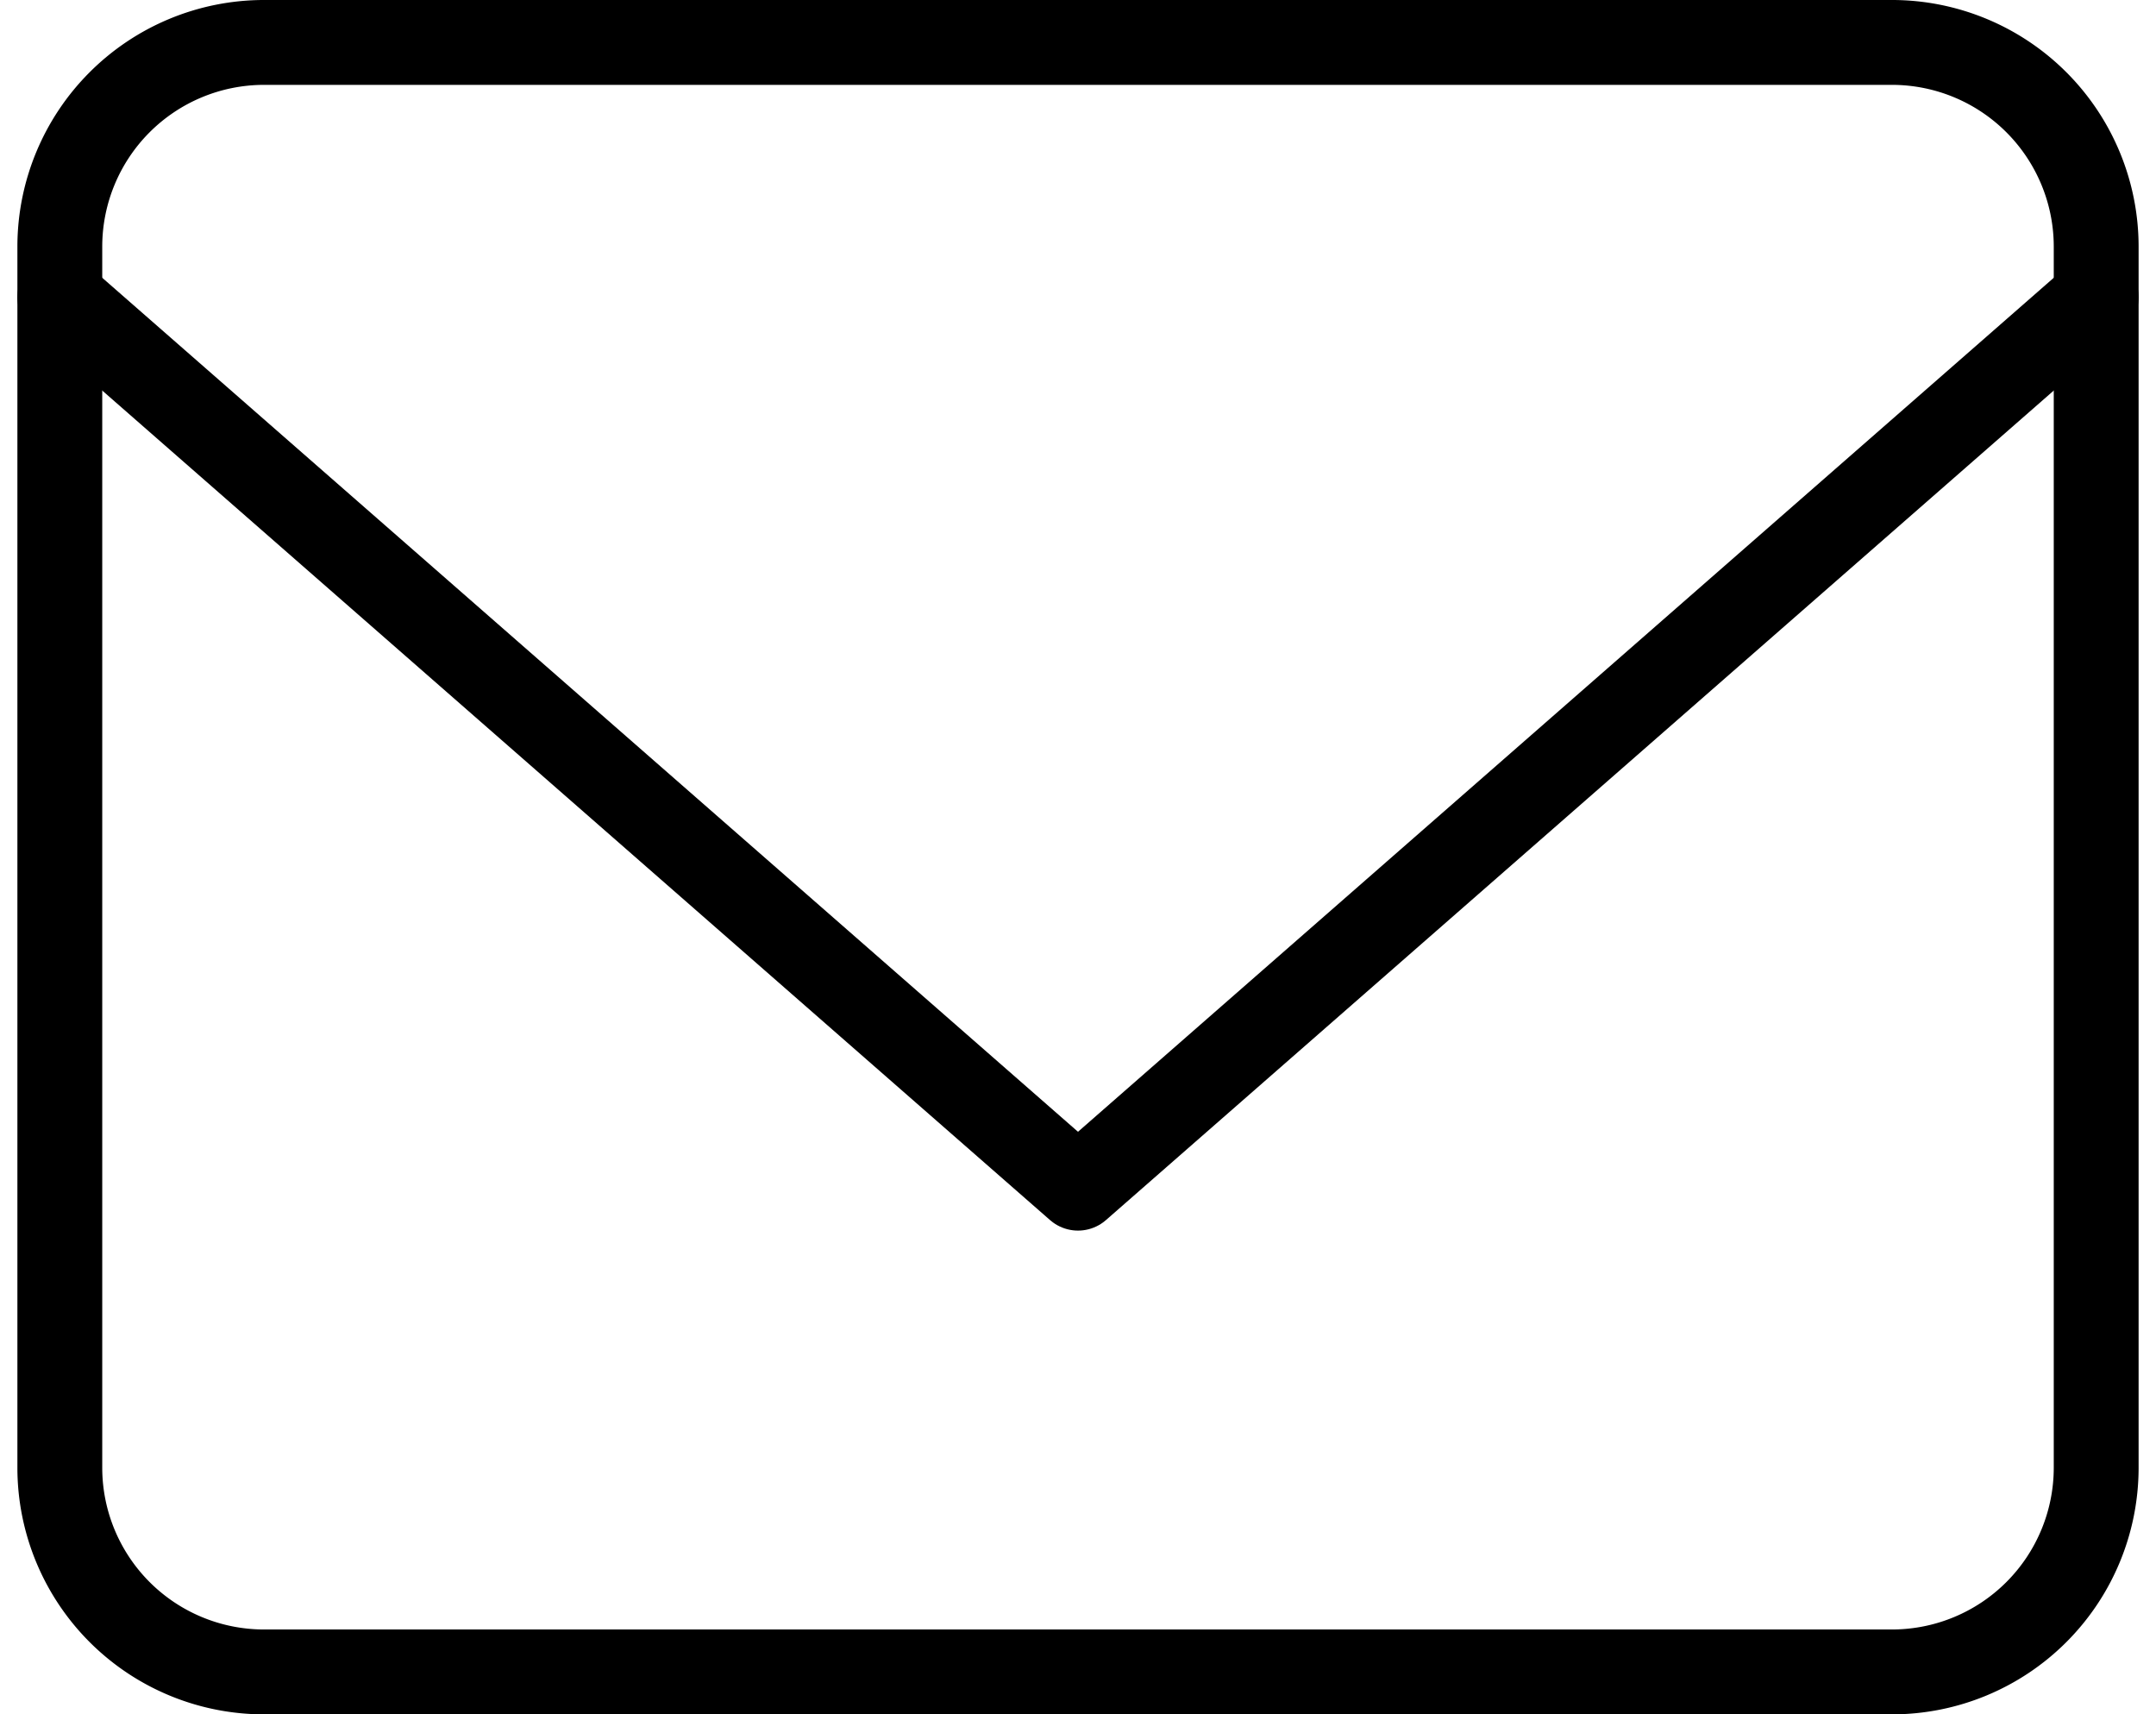
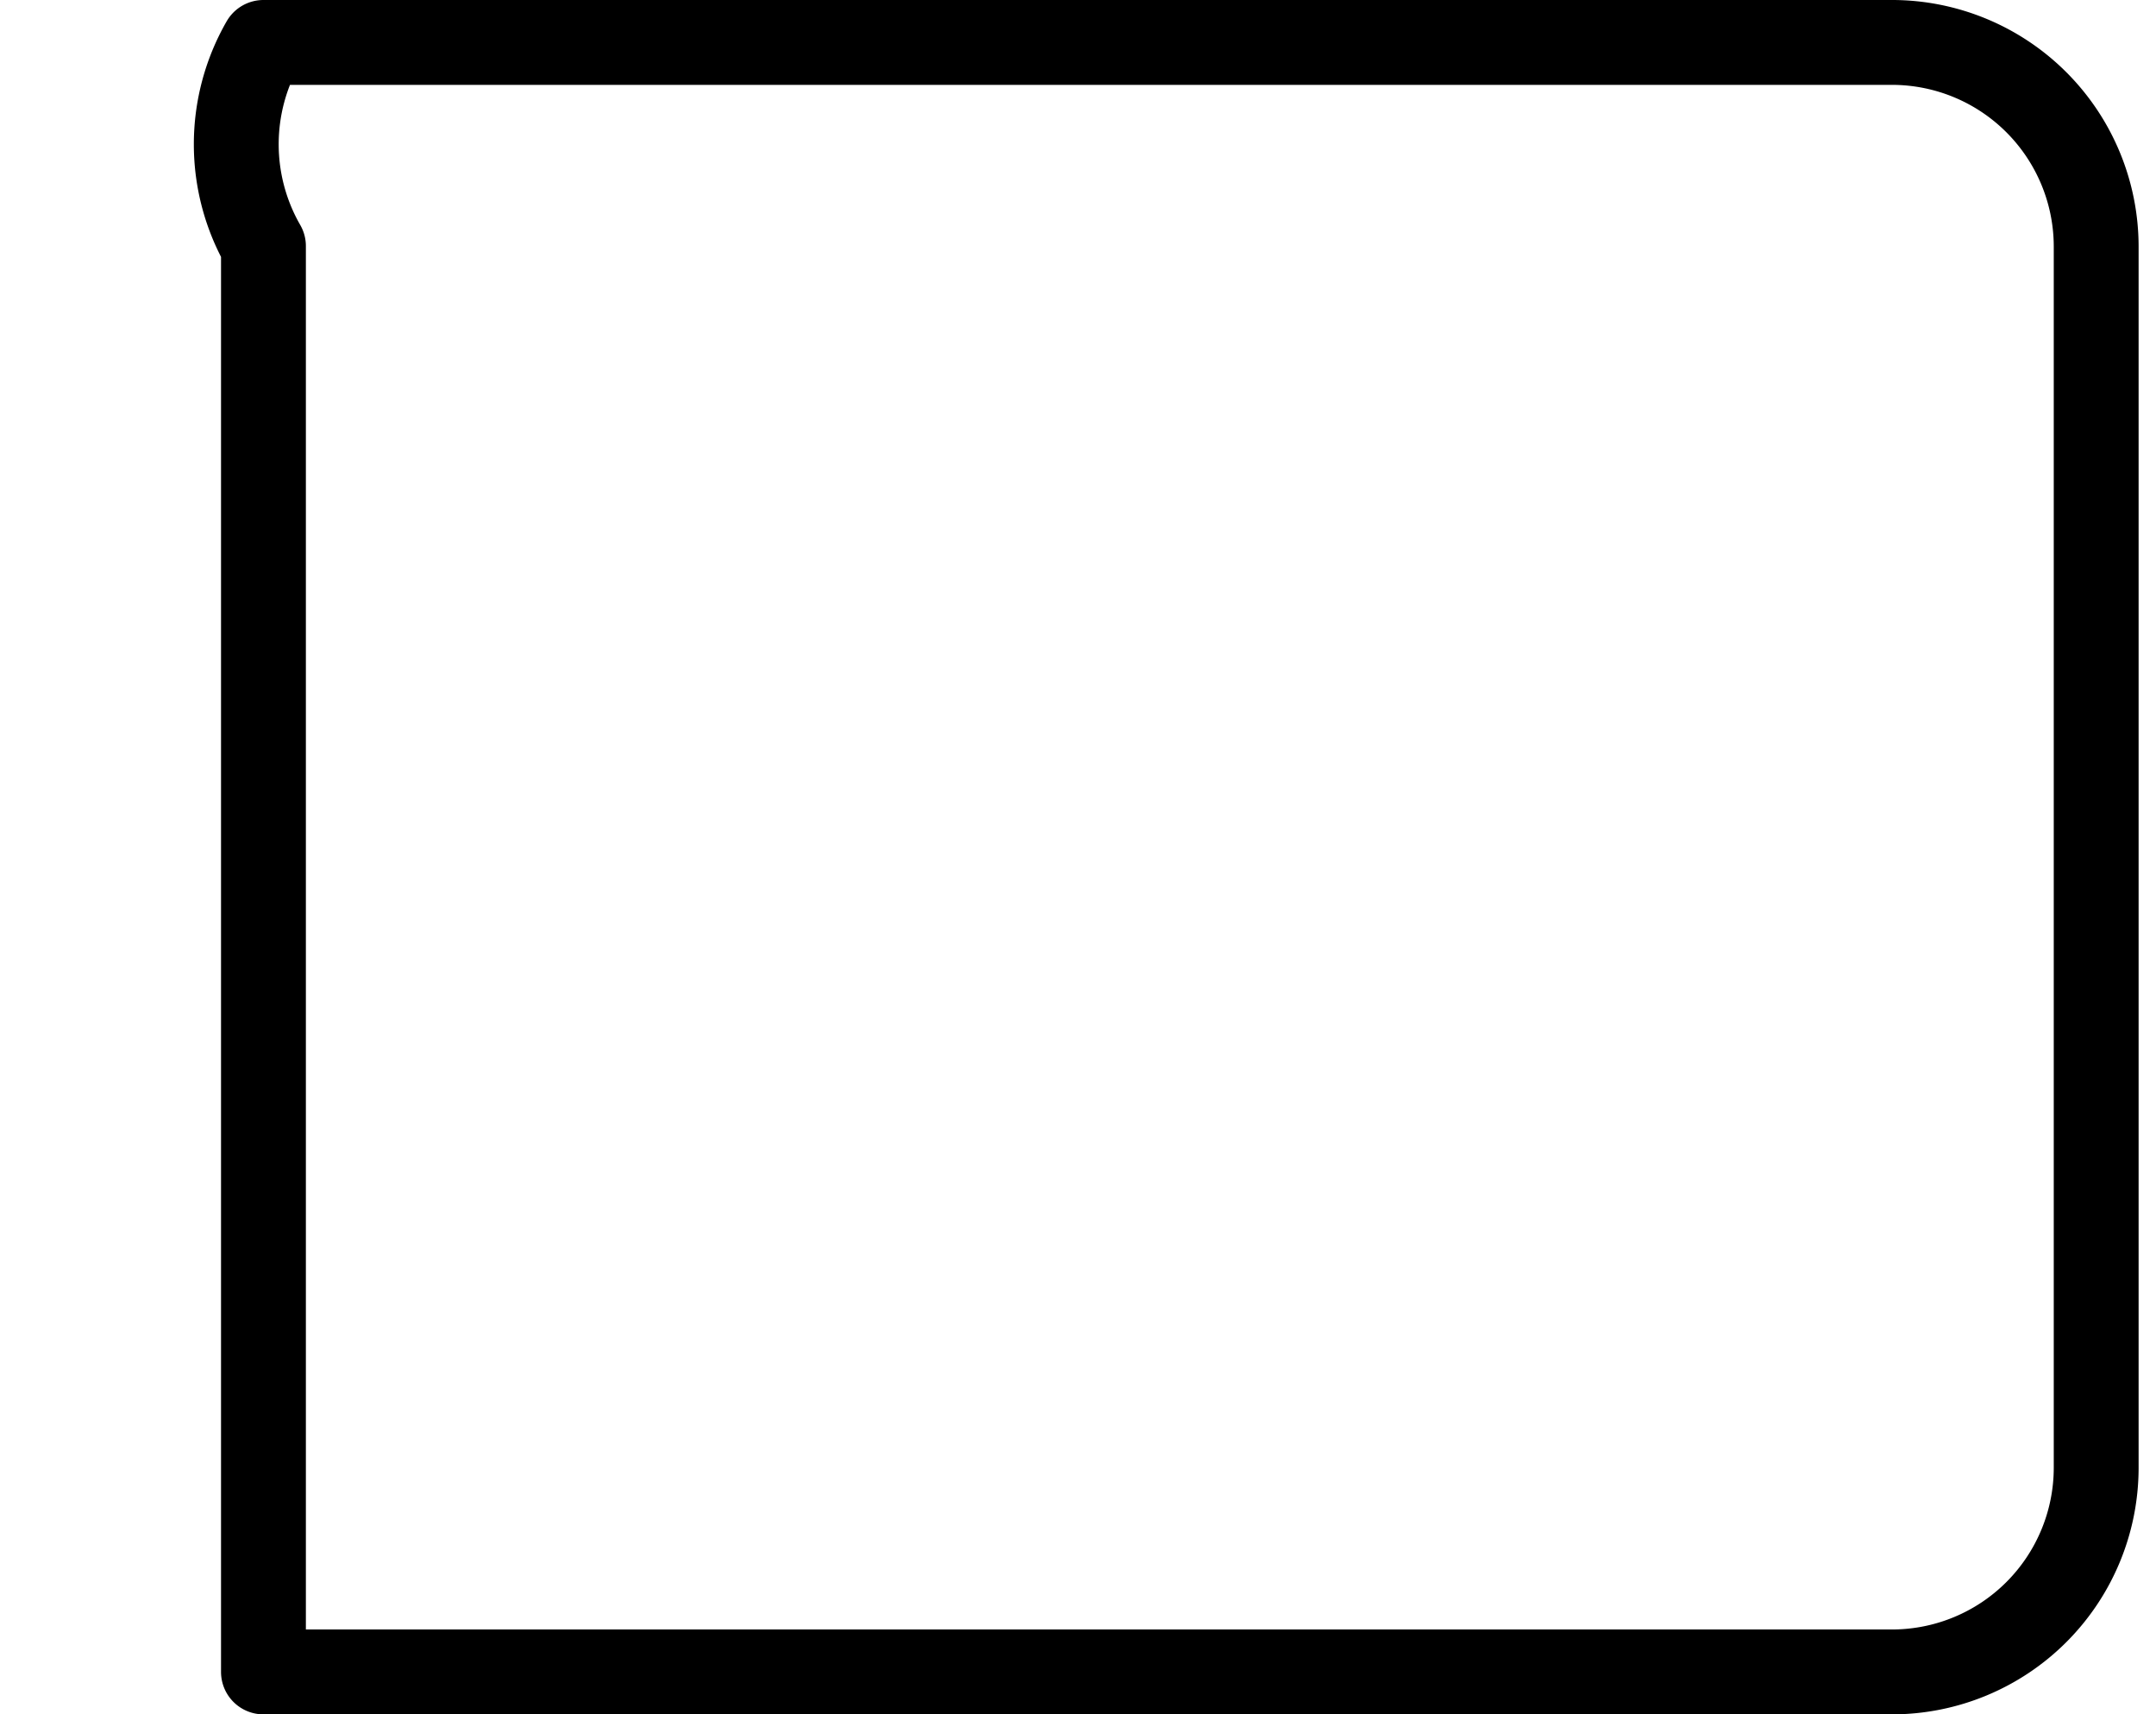
<svg xmlns="http://www.w3.org/2000/svg" width="25.41" height="20.2" viewBox="0 0 25.41 20.2">
  <g id="mail" transform="translate(-1.295 -3.5)">
-     <path id="Path_25909" data-name="Path 25909" d="M4.4,4H23.6A2.407,2.407,0,0,1,26,6.4V20.8a2.407,2.407,0,0,1-2.4,2.4H4.4A2.407,2.407,0,0,1,2,20.8V6.4A2.407,2.407,0,0,1,4.4,4Z" fill="none" stroke="#000" stroke-linecap="round" stroke-linejoin="round" stroke-width="1" />
-     <path id="Path_25910" data-name="Path 25910" d="M26,6,14,16.5,2,6" transform="translate(0 1)" fill="none" stroke="#000" stroke-linecap="round" stroke-linejoin="round" stroke-width="1" />
+     <path id="Path_25909" data-name="Path 25909" d="M4.4,4H23.6A2.407,2.407,0,0,1,26,6.4V20.8a2.407,2.407,0,0,1-2.4,2.4H4.4V6.4A2.407,2.407,0,0,1,4.4,4Z" fill="none" stroke="#000" stroke-linecap="round" stroke-linejoin="round" stroke-width="1" />
  </g>
</svg>